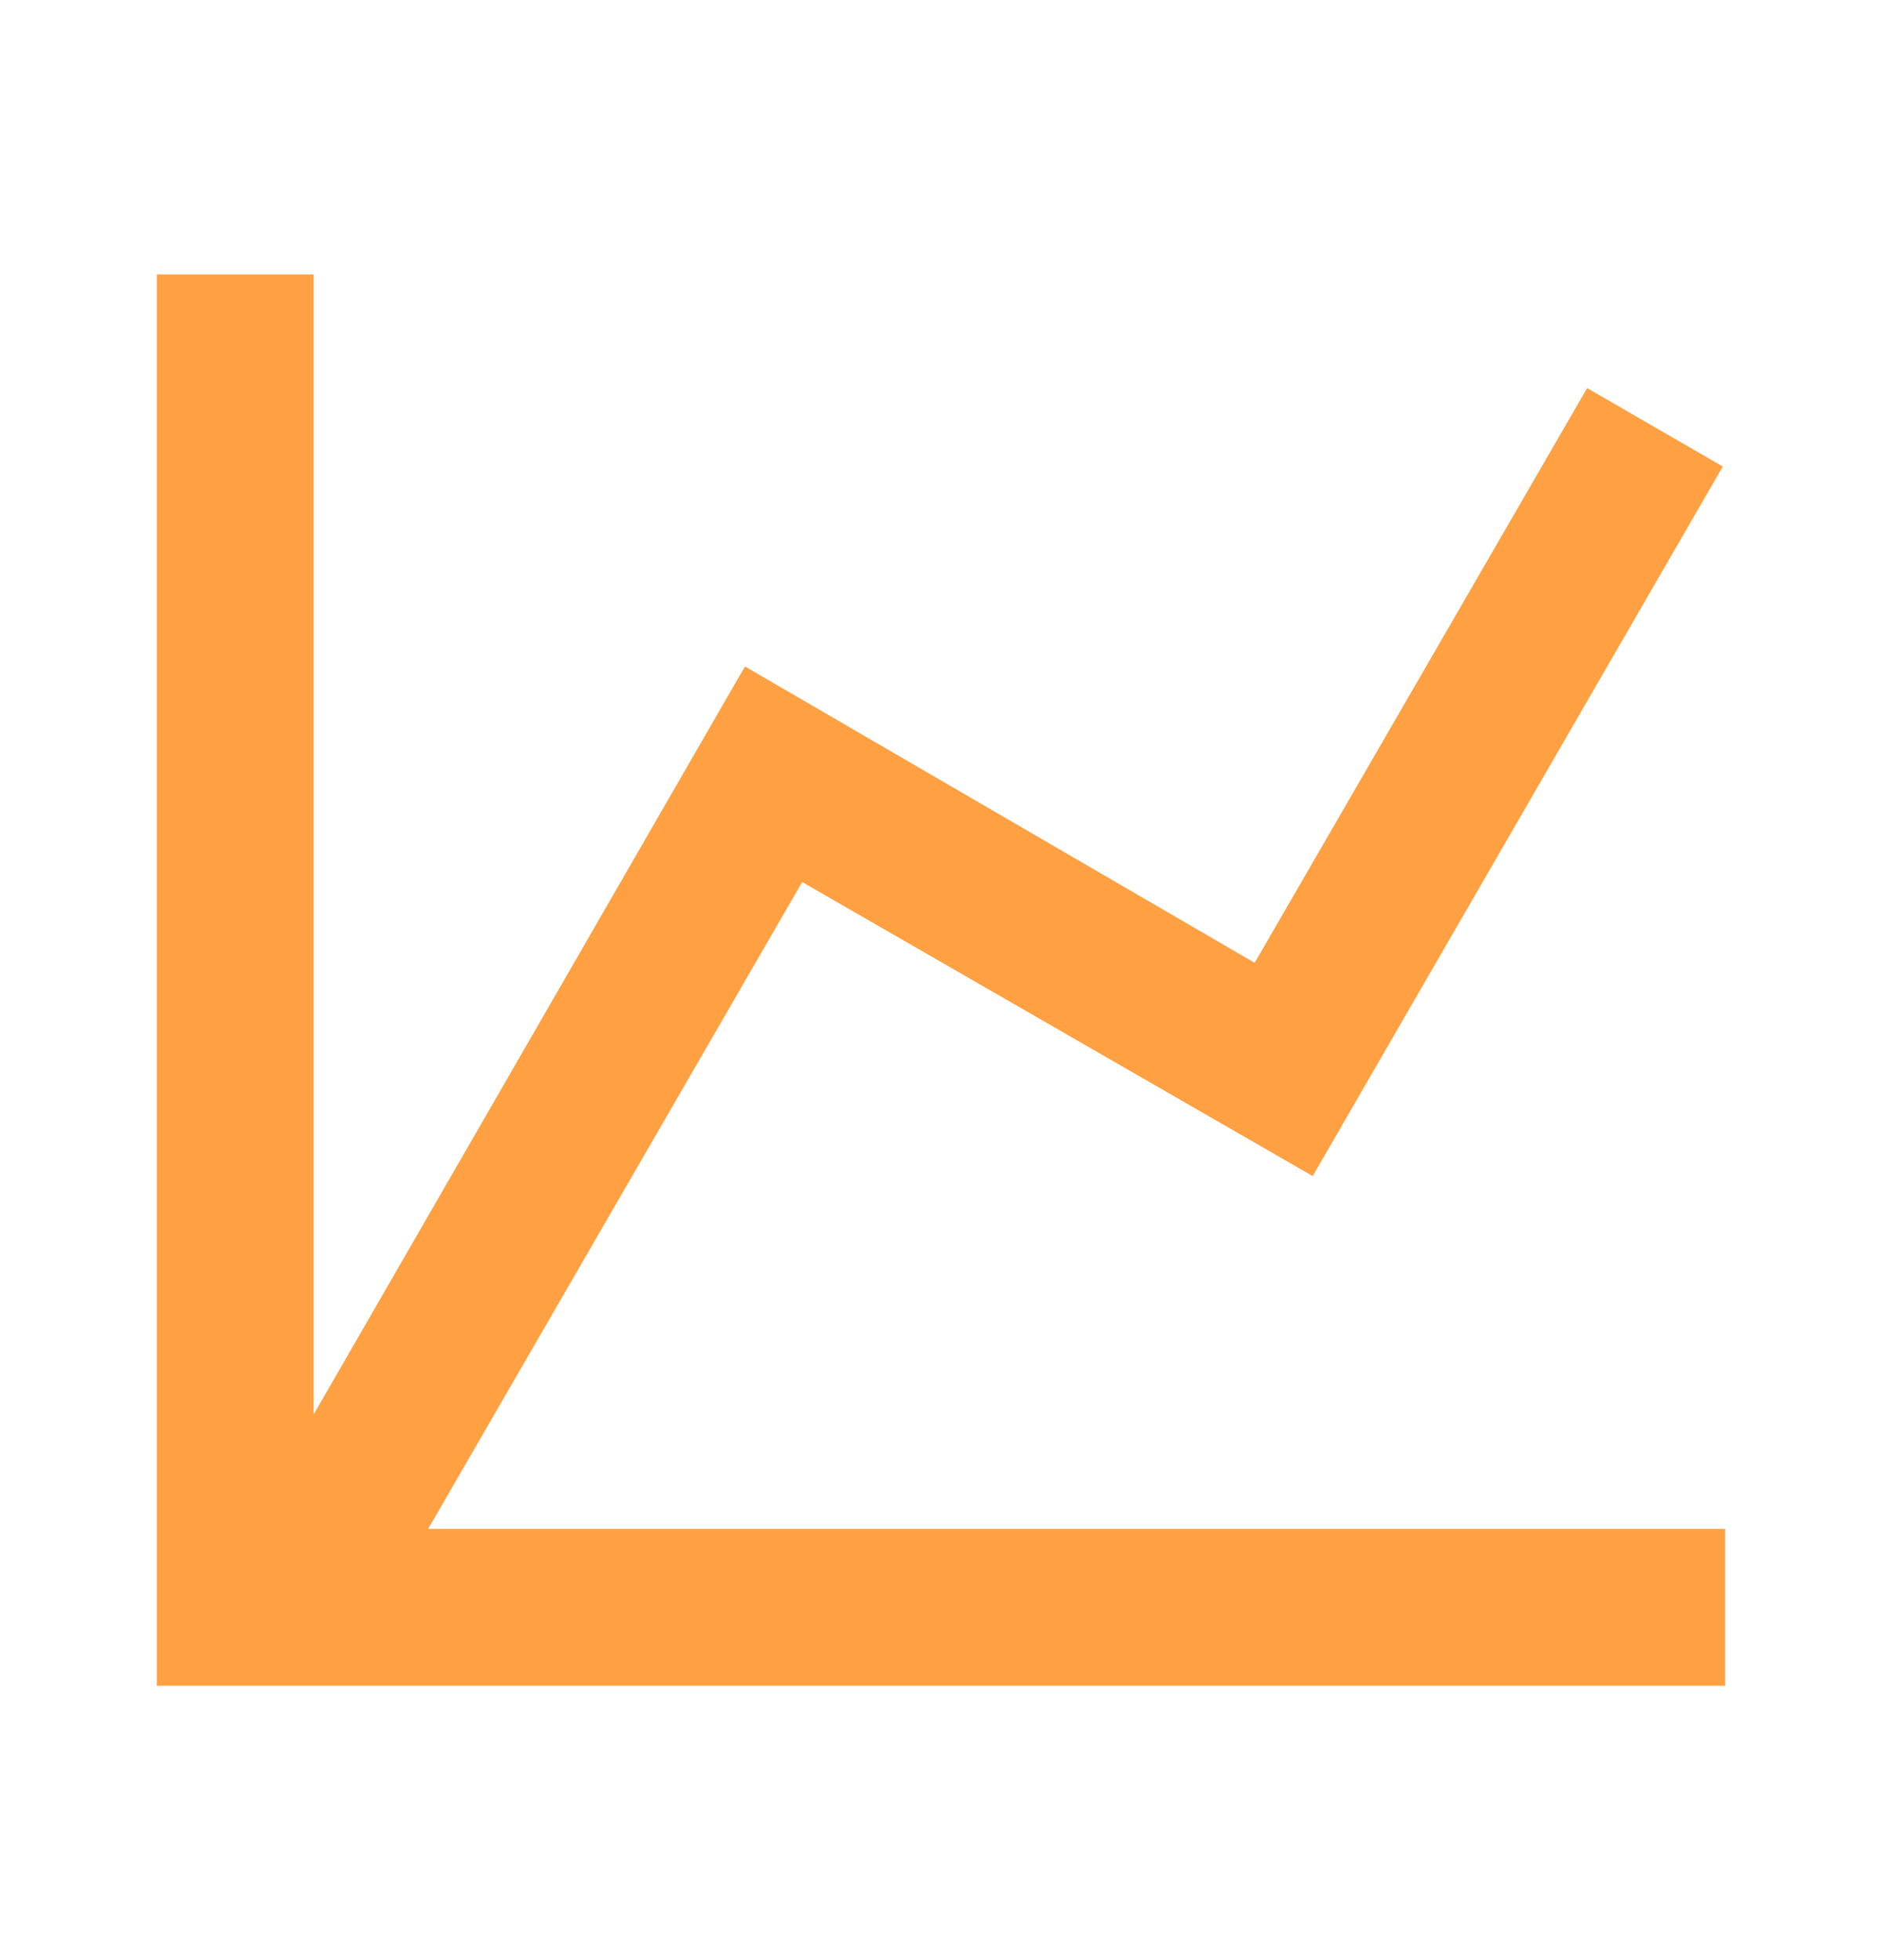
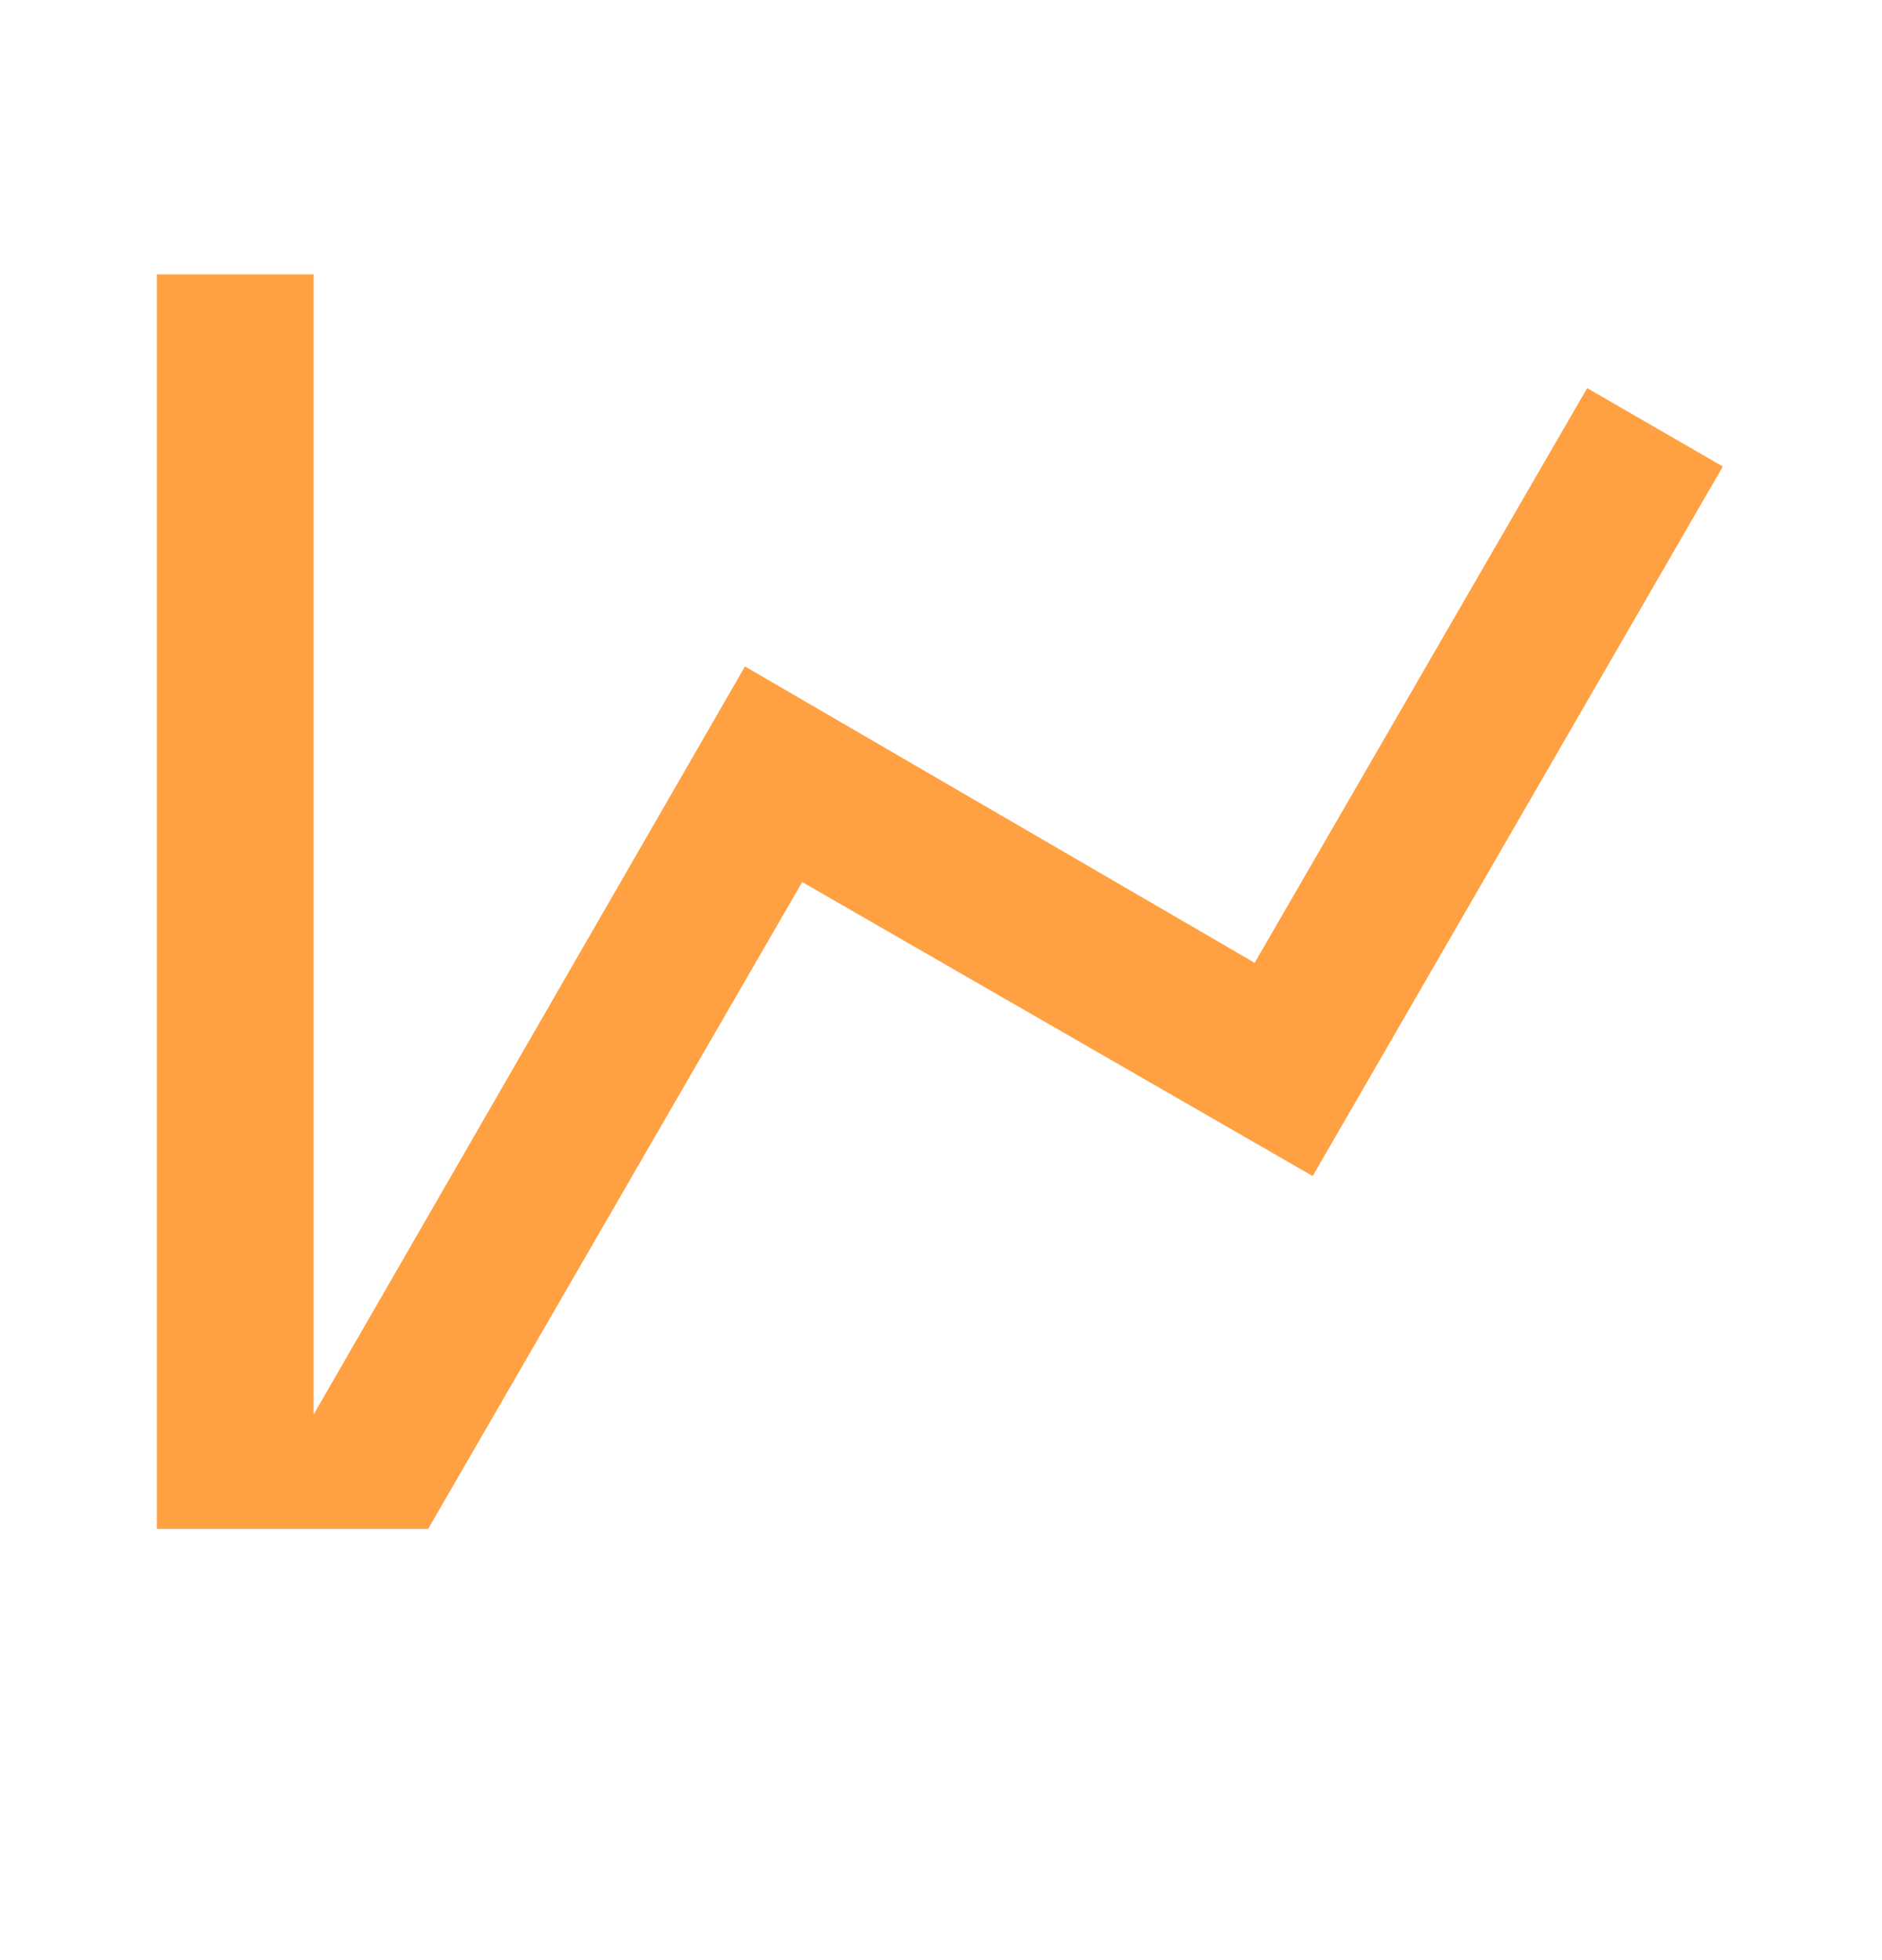
<svg xmlns="http://www.w3.org/2000/svg" width="24" height="25" viewBox="0 0 24 25" fill="none">
-   <path d="M16 12.28L20.24 4.95L21.97 5.95L16.74 15L10.23 11.25L5.46 19.5H22V21.5H2V3.5H4V18.04L9.5 8.5L16 12.28Z" fill="#FFA143" />
+   <path d="M16 12.28L20.24 4.95L21.97 5.95L16.74 15L10.23 11.25L5.46 19.5H22H2V3.5H4V18.04L9.5 8.5L16 12.28Z" fill="#FFA143" />
</svg>